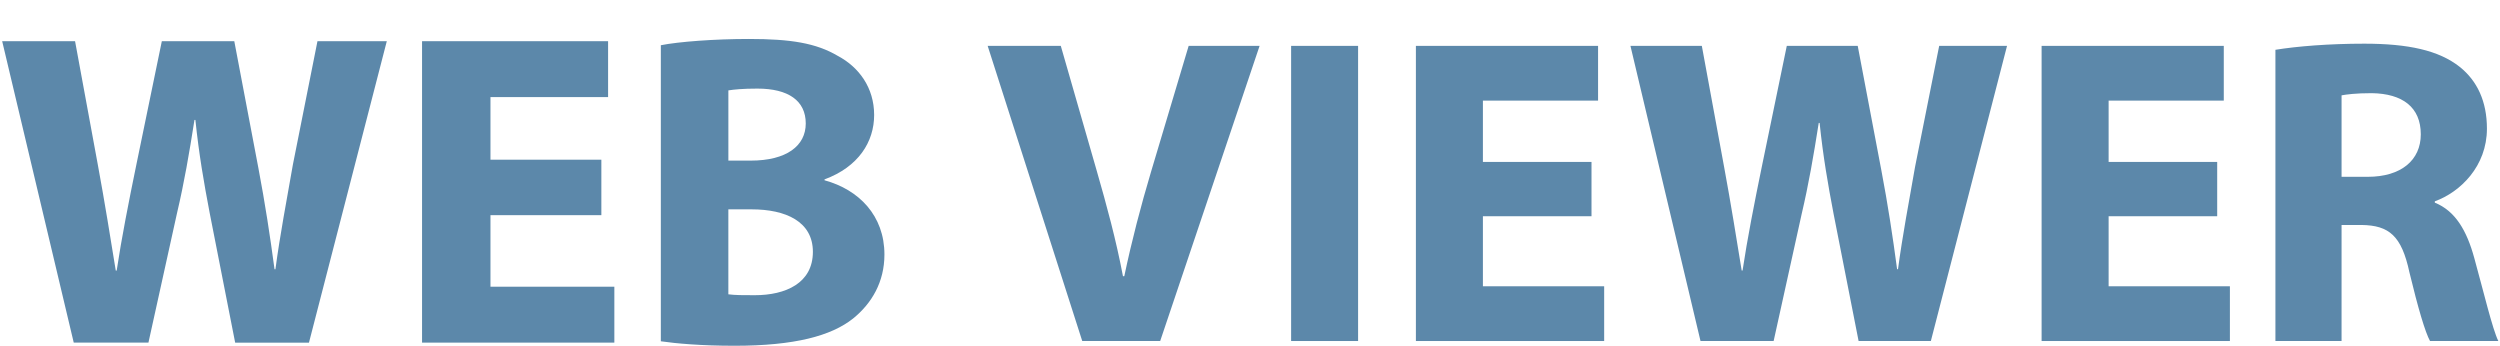
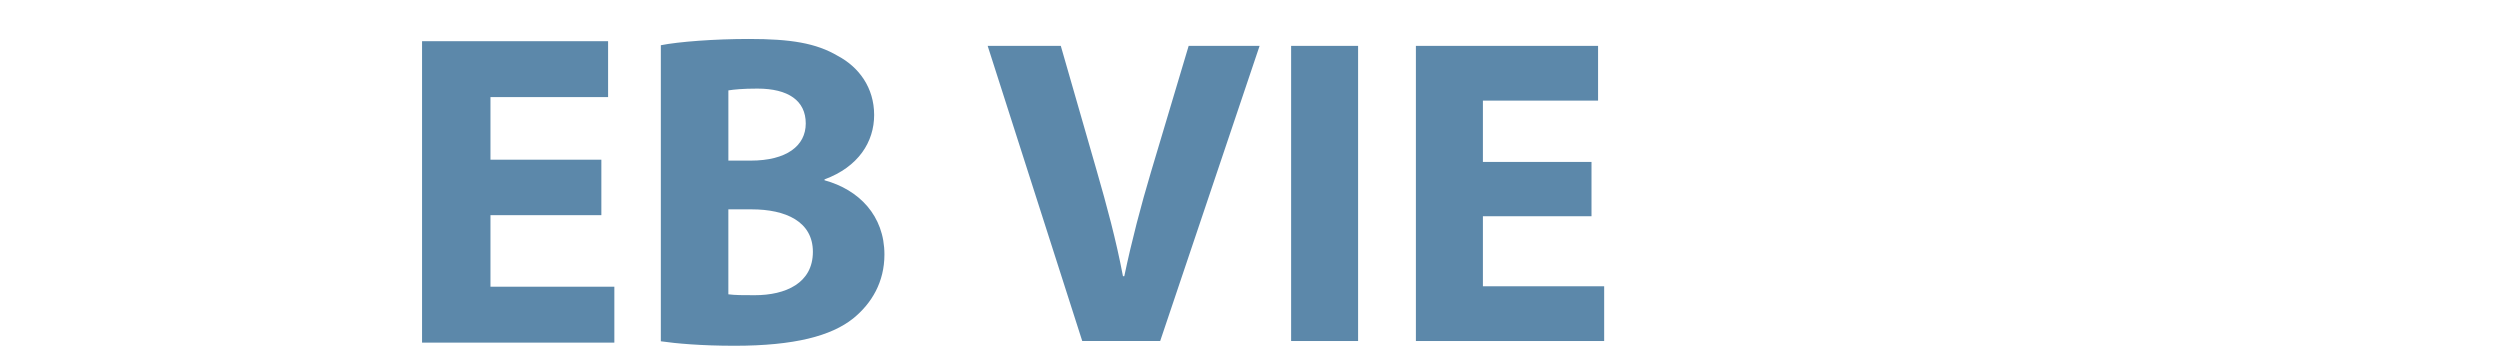
<svg xmlns="http://www.w3.org/2000/svg" version="1.1" x="0px" y="0px" width="123px" height="17px" viewBox="-0.107 -1.917 123 17" enable-background="new -0.107 -1.917 123 17" xml:space="preserve">
  <defs>
</defs>
  <path fill="#5C88AA" d="M56.521,6.545c-0.495,1.659-0.947,3.383-1.313,5.128h-0.065c-0.344-1.81-0.797-3.469-1.292-5.192  L52.084,0.34h-3.598l4.653,14.521h3.835L61.865,0.34h-3.49L56.521,6.545z" />
  <rect x="63.416" y="0.34" fill="#5C88AA" width="3.295" height="14.521" />
  <polygon fill="#5C88AA" points="72.852,8.722 78.195,8.722 78.195,6.05 72.852,6.05 72.852,3.033 78.518,3.033 78.518,0.34   69.555,0.34 69.555,14.861 78.818,14.861 78.818,12.168 72.852,12.168 " />
-   <path fill="#5C88AA" d="M94.115,6.287c-0.303,1.723-0.625,3.425-0.84,5.041H93.23c-0.215-1.616-0.451-3.167-0.775-4.869L91.293,0.34  h-3.49l-1.229,5.947c-0.367,1.788-0.711,3.533-0.947,5.105h-0.043c-0.238-1.465-0.539-3.339-0.863-5.085L83.623,0.34h-3.512  l3.447,14.521h3.598l1.379-6.248c0.344-1.465,0.582-2.844,0.84-4.481h0.043c0.172,1.659,0.41,3.017,0.689,4.481l1.229,6.248h3.555  L98.639,0.34h-3.338L94.115,6.287z" />
-   <polygon fill="#5C88AA" points="103.637,8.722 108.979,8.722 108.979,6.05 103.637,6.05 103.637,3.033 109.303,3.033 109.303,0.34   100.34,0.34 100.34,14.861 109.604,14.861 109.604,12.168 103.637,12.168 " />
-   <path fill="#5C88AA" d="M121.625,10.768c-0.367-1.336-0.926-2.305-1.939-2.714V7.988c1.25-0.452,2.564-1.723,2.564-3.576  c0-1.336-0.475-2.348-1.336-3.037c-1.033-0.819-2.543-1.143-4.697-1.143c-1.744,0-3.318,0.129-4.373,0.301v14.328h3.254V9.152h0.99  c1.336,0.021,1.961,0.517,2.348,2.327c0.432,1.788,0.777,2.951,1.014,3.382h3.361C122.529,14.301,122.078,12.405,121.625,10.768z   M116.389,6.782h-1.291V2.774c0.236-0.043,0.689-0.107,1.486-0.107c1.508,0.021,2.412,0.689,2.412,2.025  C118.996,5.964,118.027,6.782,116.389,6.782z" />
-   <path fill="#5C88AA" d="M14.303,6.183c-0.309,1.76-0.639,3.498-0.859,5.148H13.4c-0.221-1.65-0.463-3.234-0.793-4.973L11.42,0.11  H7.855L6.602,6.183c-0.375,1.826-0.727,3.608-0.969,5.215H5.589c-0.242-1.496-0.55-3.41-0.88-5.193L3.586,0.11H0l3.521,14.83h3.675  L8.604,8.56c0.352-1.496,0.594-2.904,0.857-4.577h0.045c0.176,1.694,0.418,3.081,0.703,4.577l1.254,6.381h3.631l3.829-14.83h-3.411  L14.303,6.183z" />
  <polygon fill="#5C88AA" points="24.024,8.669 29.48,8.669 29.48,5.94 24.024,5.94 24.024,2.86 29.811,2.86 29.811,0.11 20.658,0.11   20.658,14.94 30.119,14.94 30.119,12.189 24.024,12.189 " />
  <path fill="#5C88AA" d="M40.459,6.952V6.909c1.672-0.617,2.442-1.849,2.442-3.169c0-1.343-0.748-2.354-1.782-2.904  C40.041,0.198,38.787,0,36.74,0c-1.672,0-3.454,0.132-4.334,0.308v14.566c0.748,0.109,1.98,0.22,3.63,0.22  c2.948,0,4.753-0.483,5.831-1.342c0.924-0.748,1.54-1.805,1.54-3.146C43.407,8.69,42.153,7.415,40.459,6.952z M35.729,2.53  c0.285-0.044,0.704-0.088,1.43-0.088c1.519,0,2.377,0.594,2.377,1.716c0,1.101-0.946,1.827-2.707,1.827h-1.1V2.53z M37.026,12.607  c-0.571,0-0.968,0-1.298-0.044V8.383h1.145c1.672,0,3.014,0.595,3.014,2.091C39.887,12.014,38.545,12.607,37.026,12.607z" />
</svg>